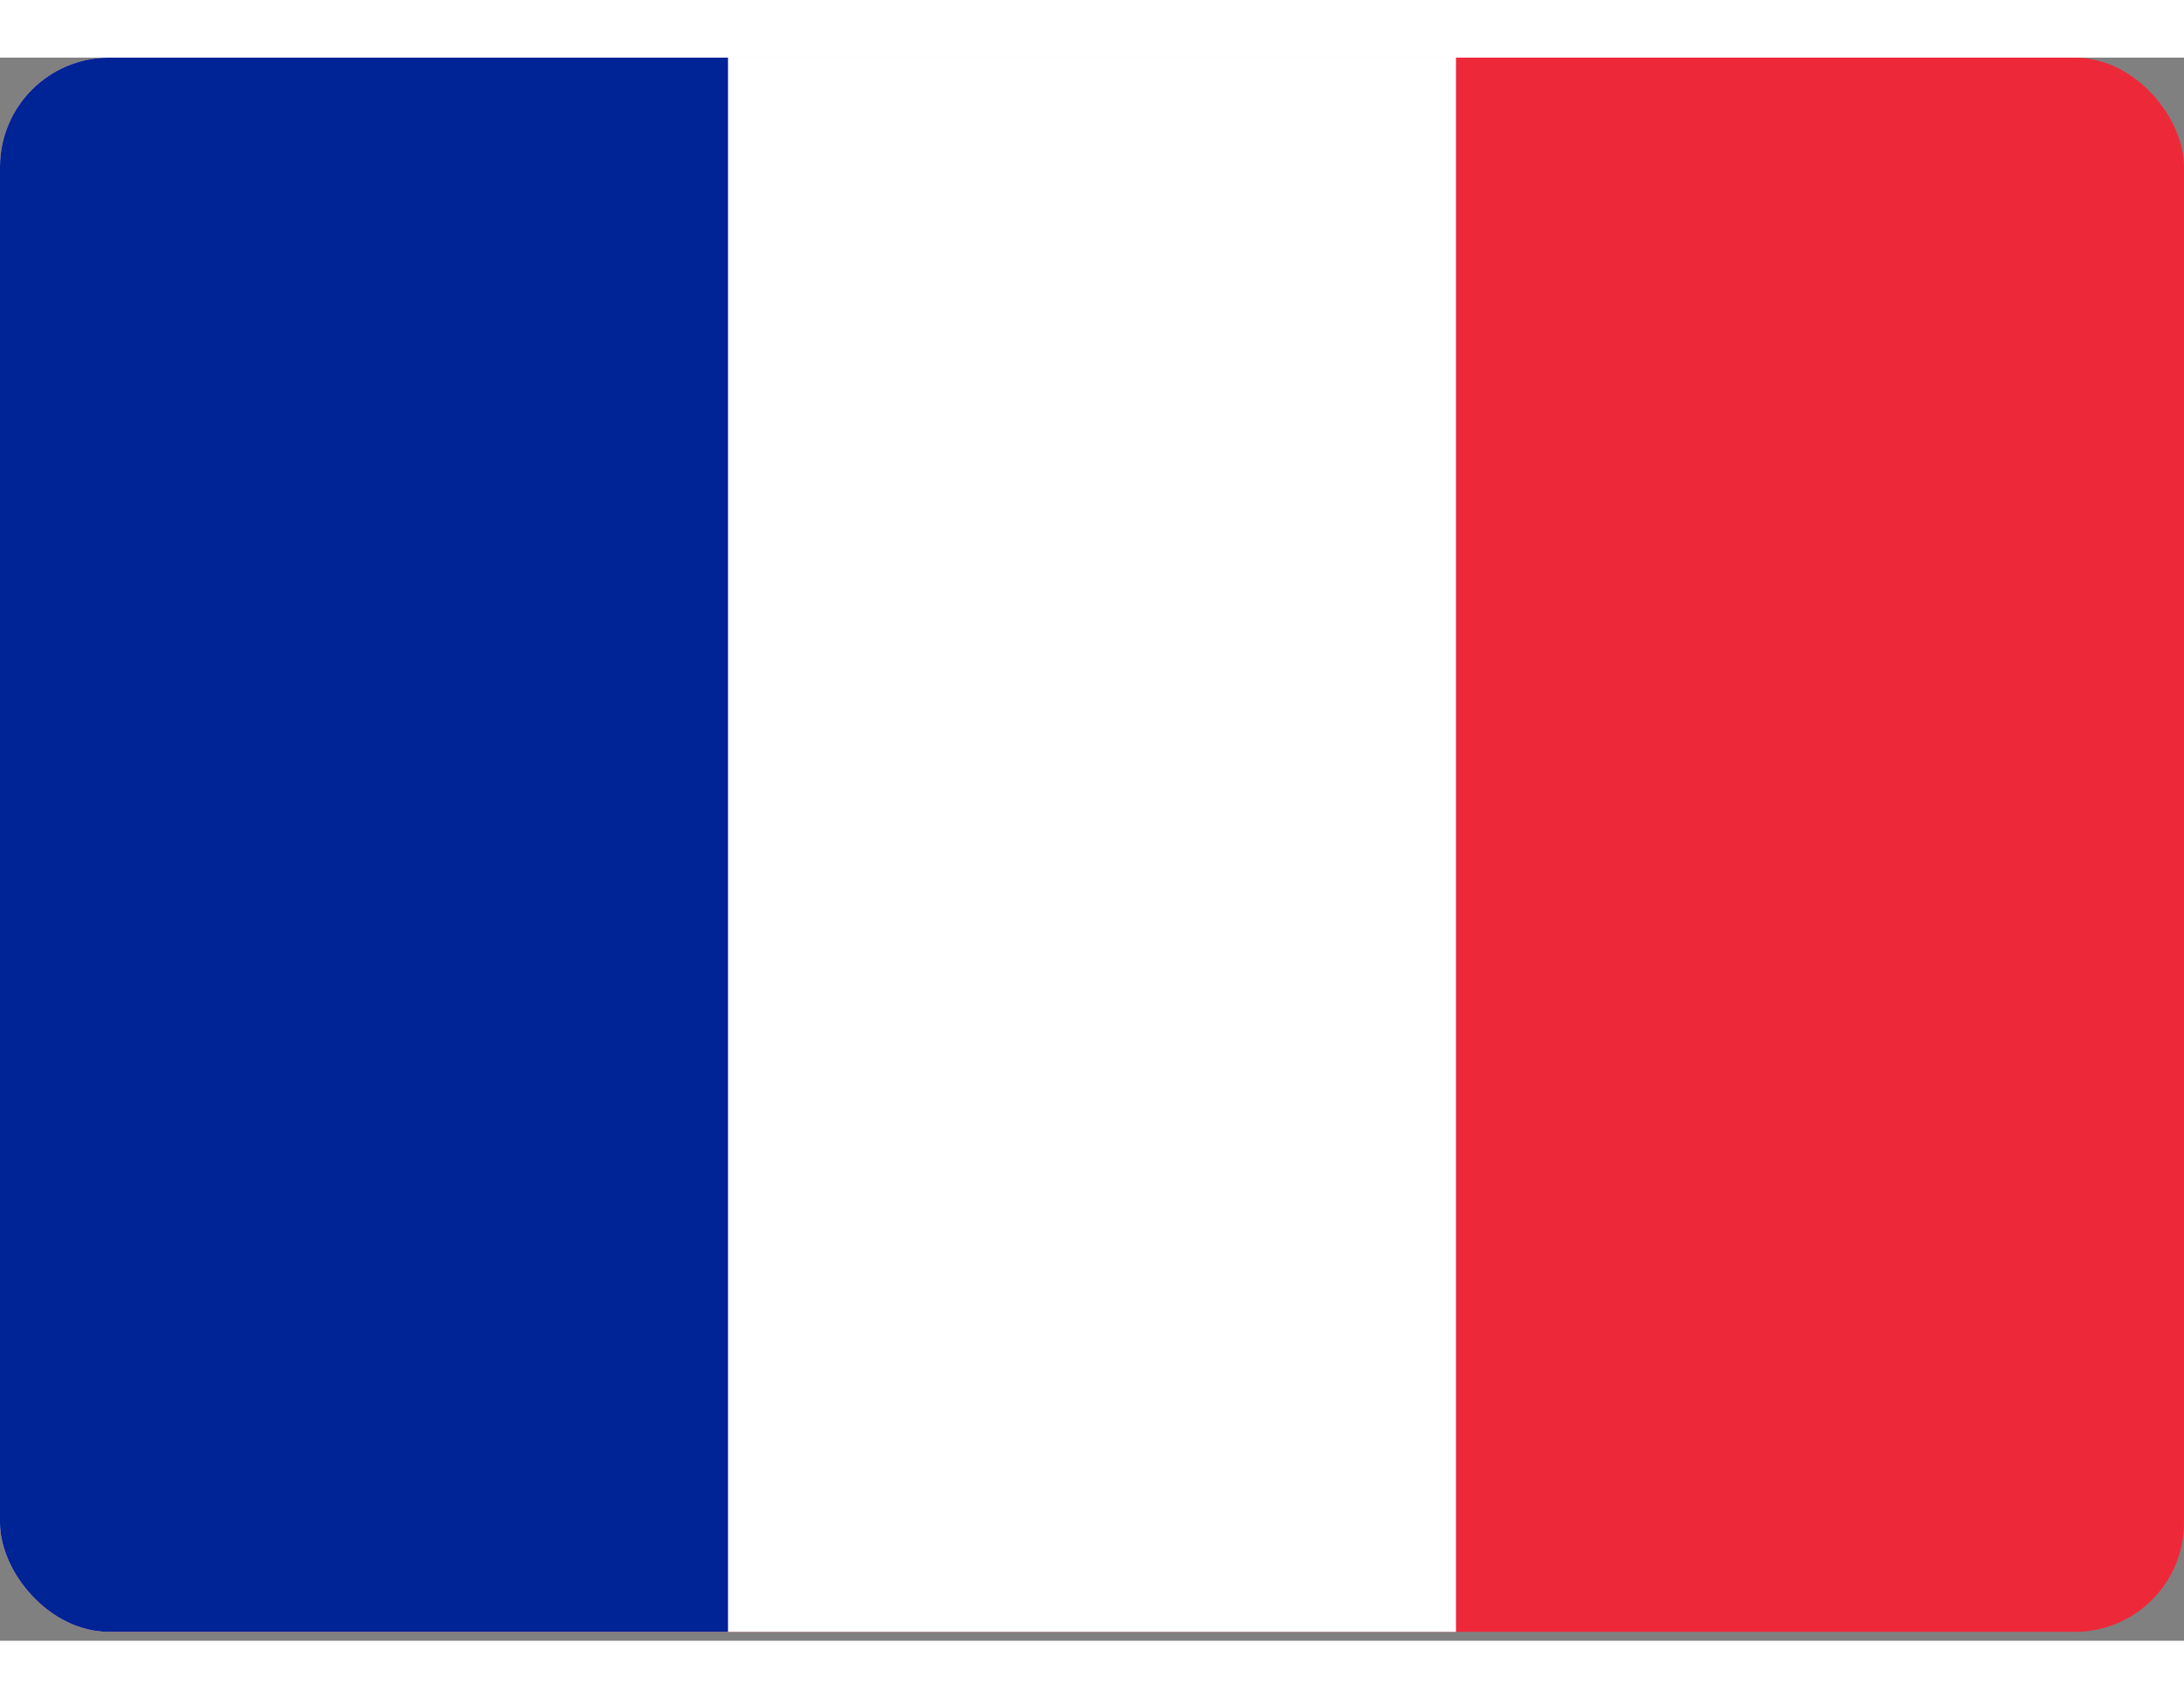
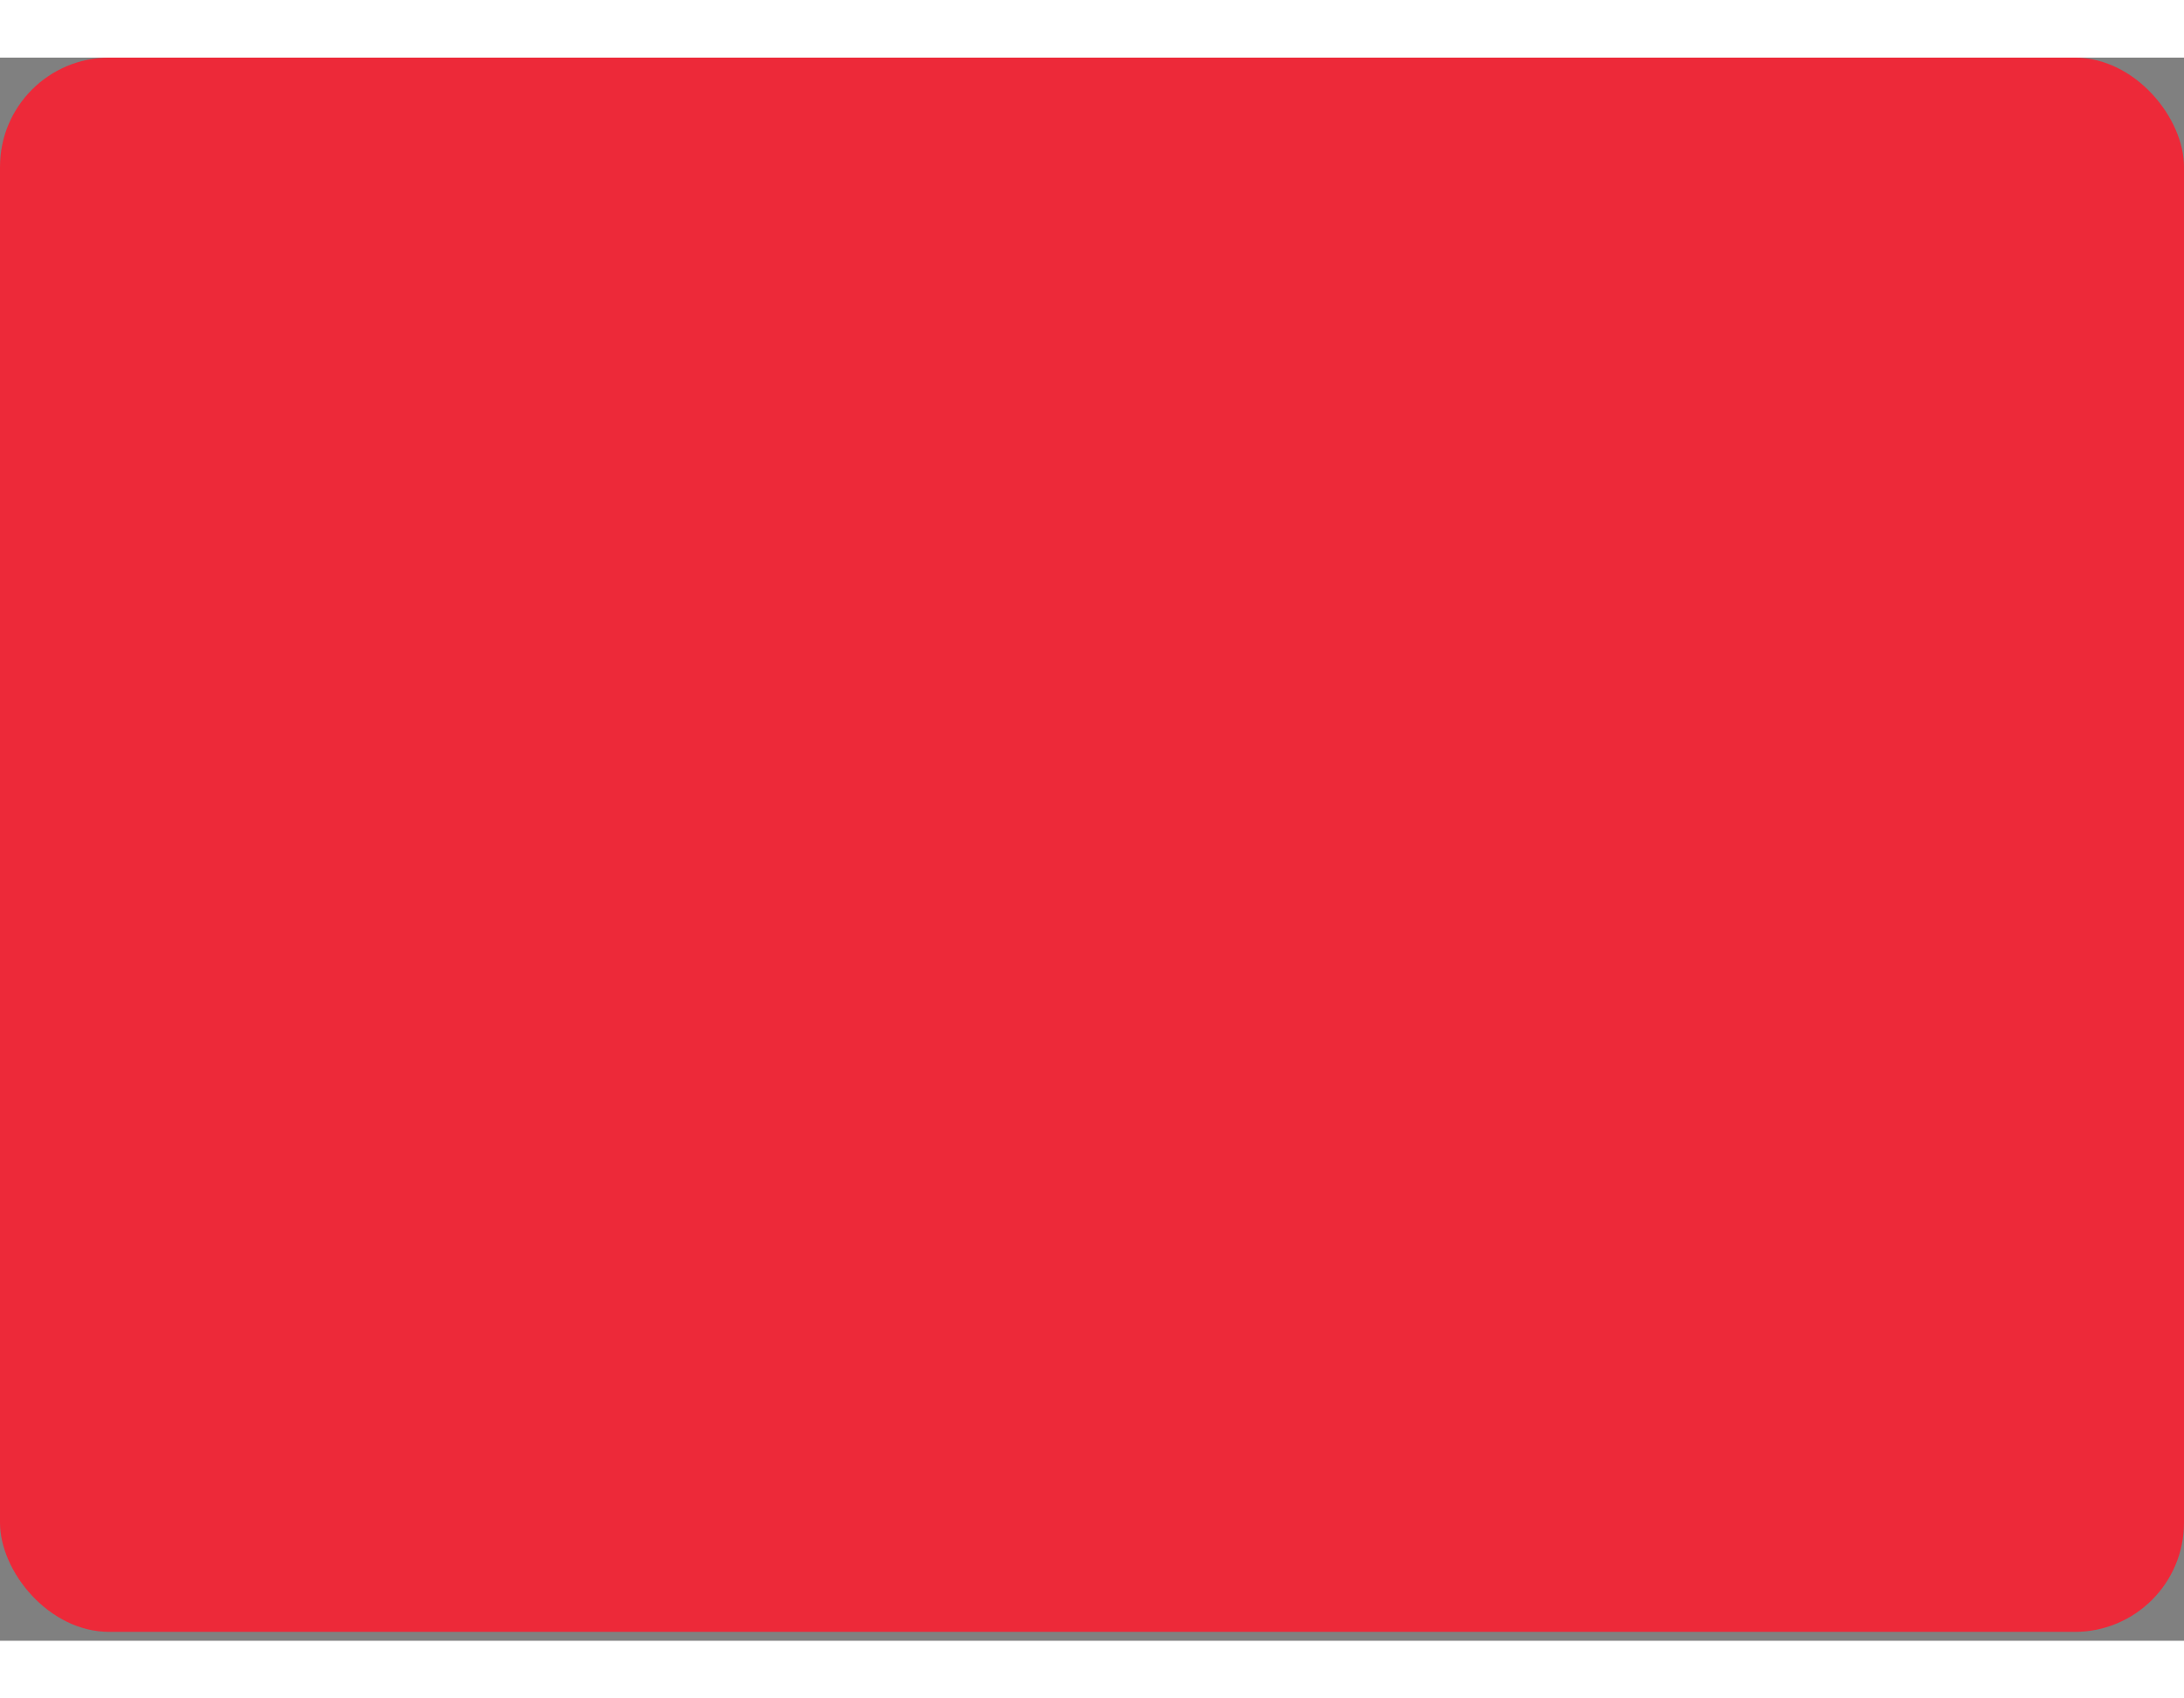
<svg xmlns="http://www.w3.org/2000/svg" width="45" height="35" viewBox="0 0 80 58" fill="none">
  <rect x="0" y="0" width="80" height="58" fill="#808080" stroke="none" />
  <g clip-path="url(#clip0_1290_1432)">
    <path d="M80 0H0V57.674H80V0Z" fill="#ED2939" />
-     <path d="M53.333 0H0V57.674H53.333V0Z" fill="white" />
-     <path d="M26.667 0H0V57.674H26.667V0Z" fill="#002395" />
  </g>
  <defs>
    <clipPath id="clip0_1290_1432">
      <rect width="80" height="57.674" rx="4" fill="white" />
    </clipPath>
  </defs>
</svg>